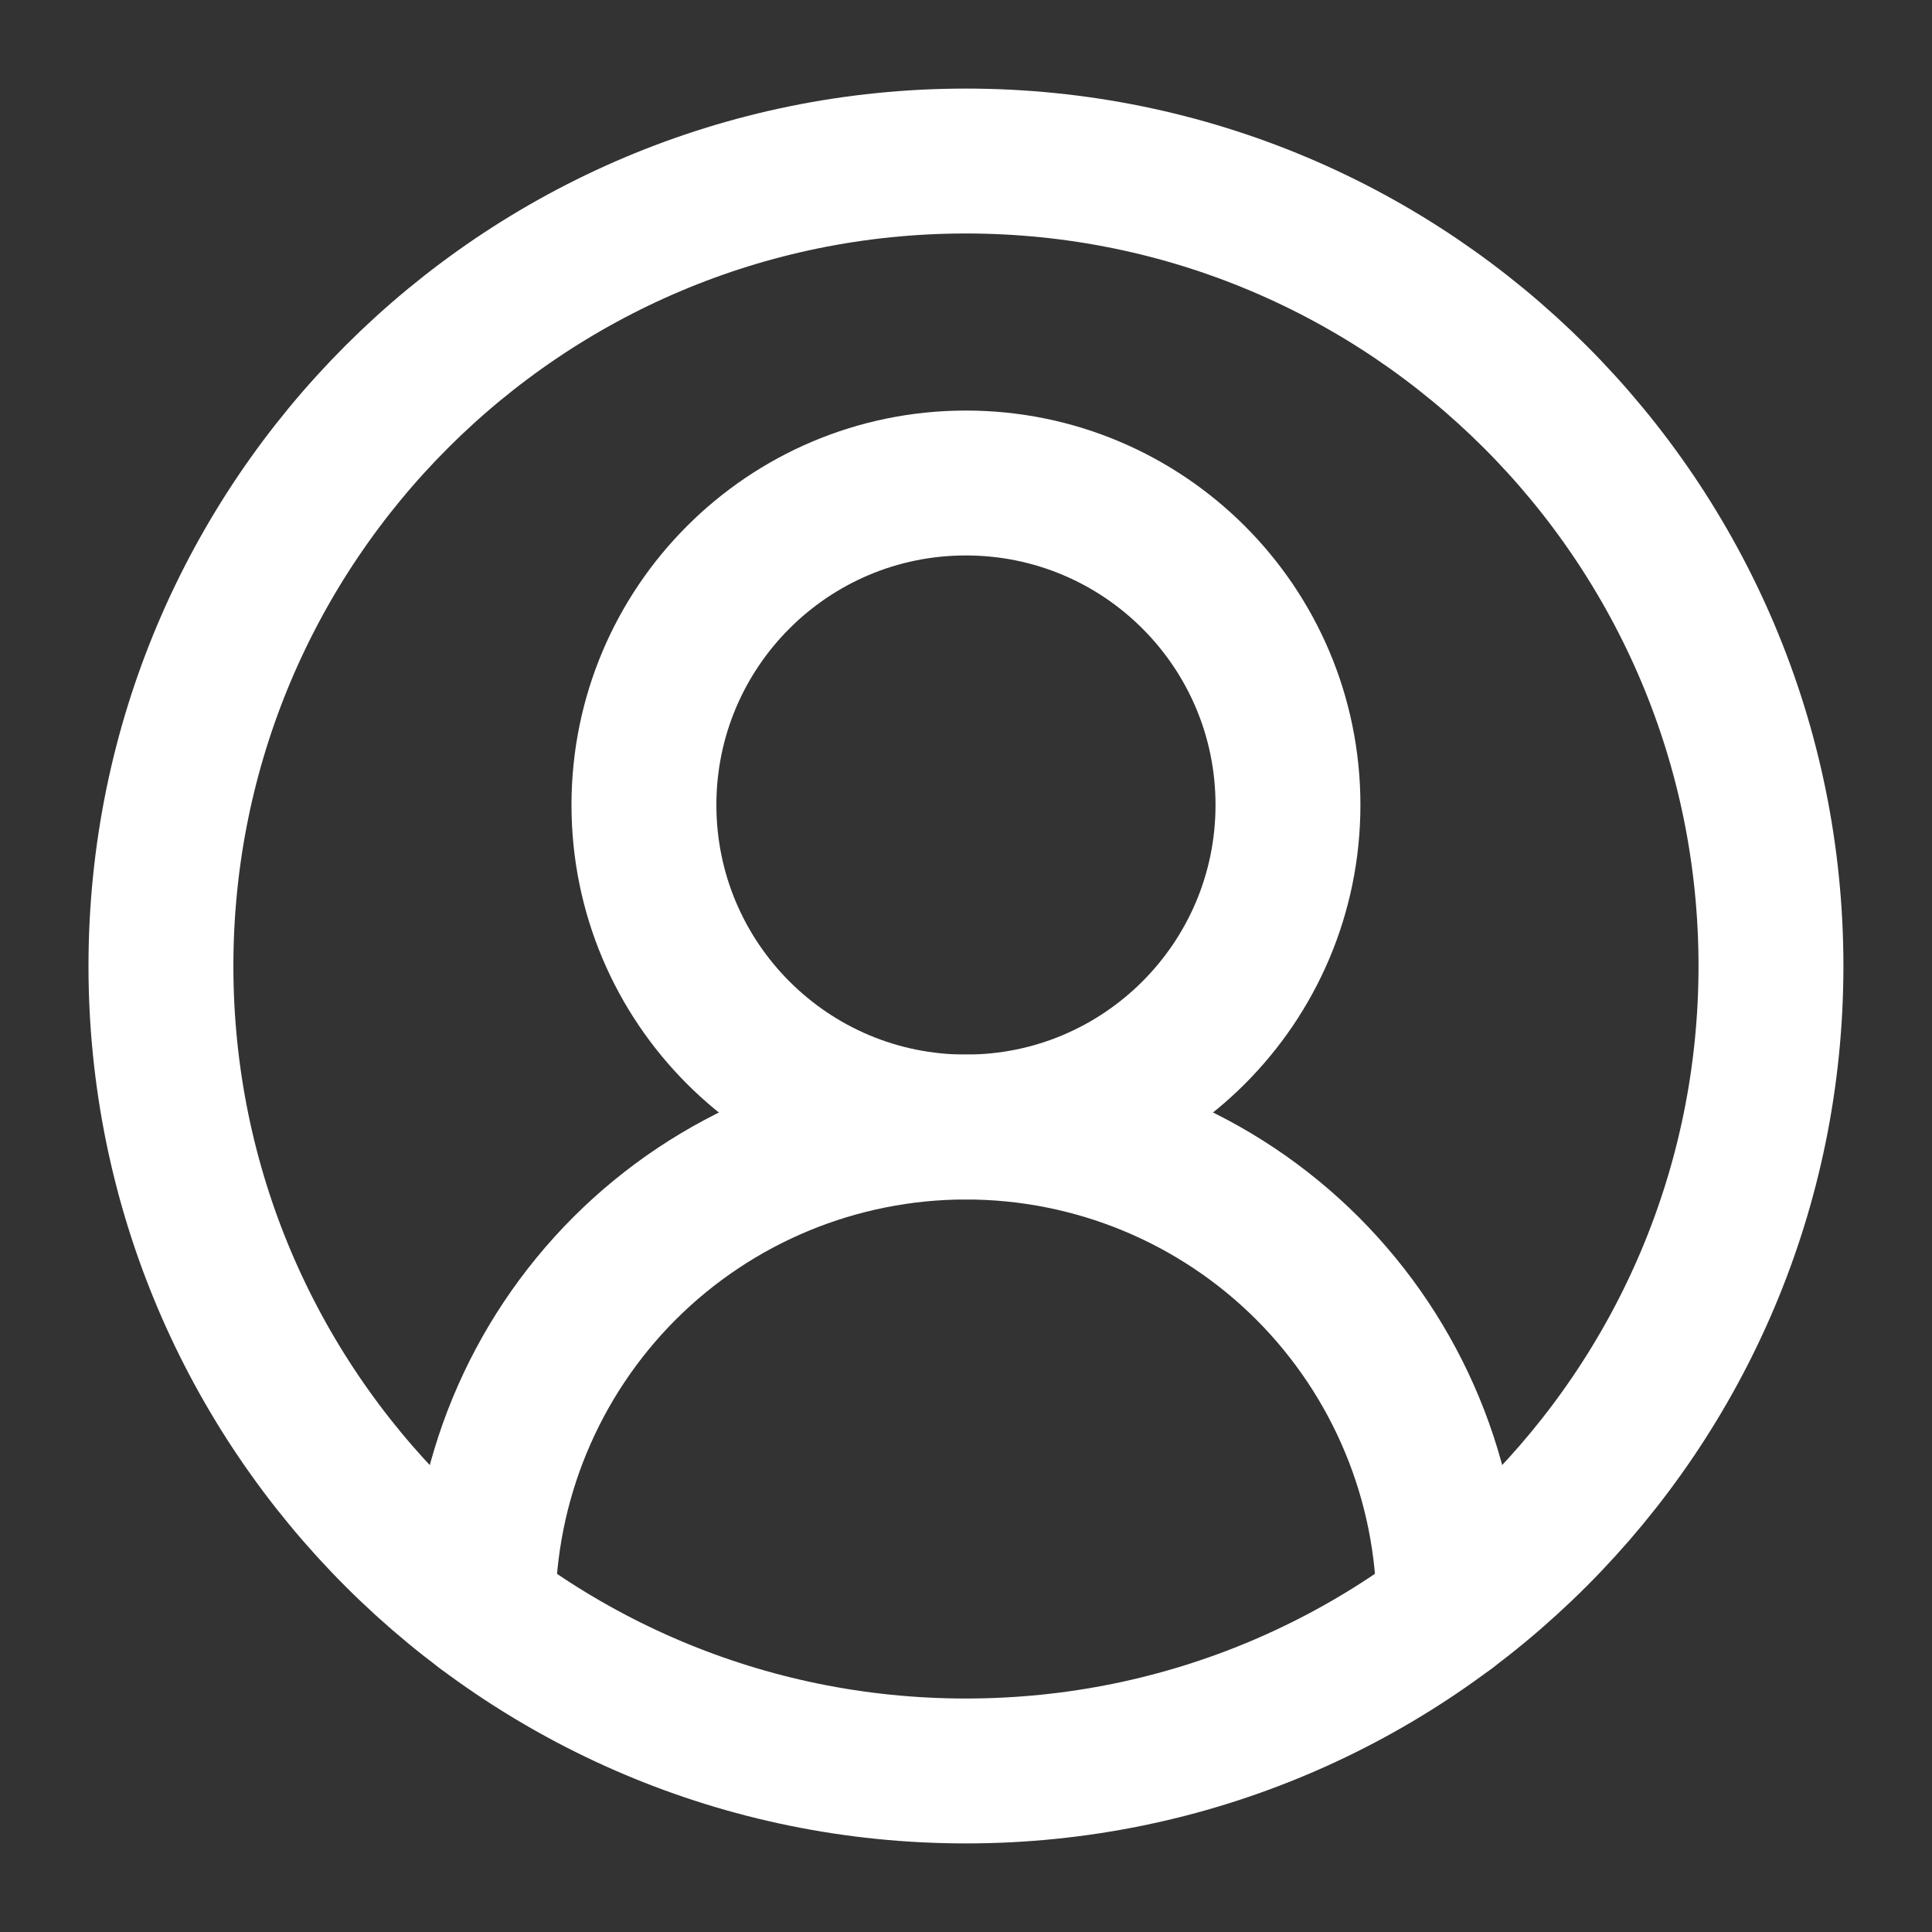
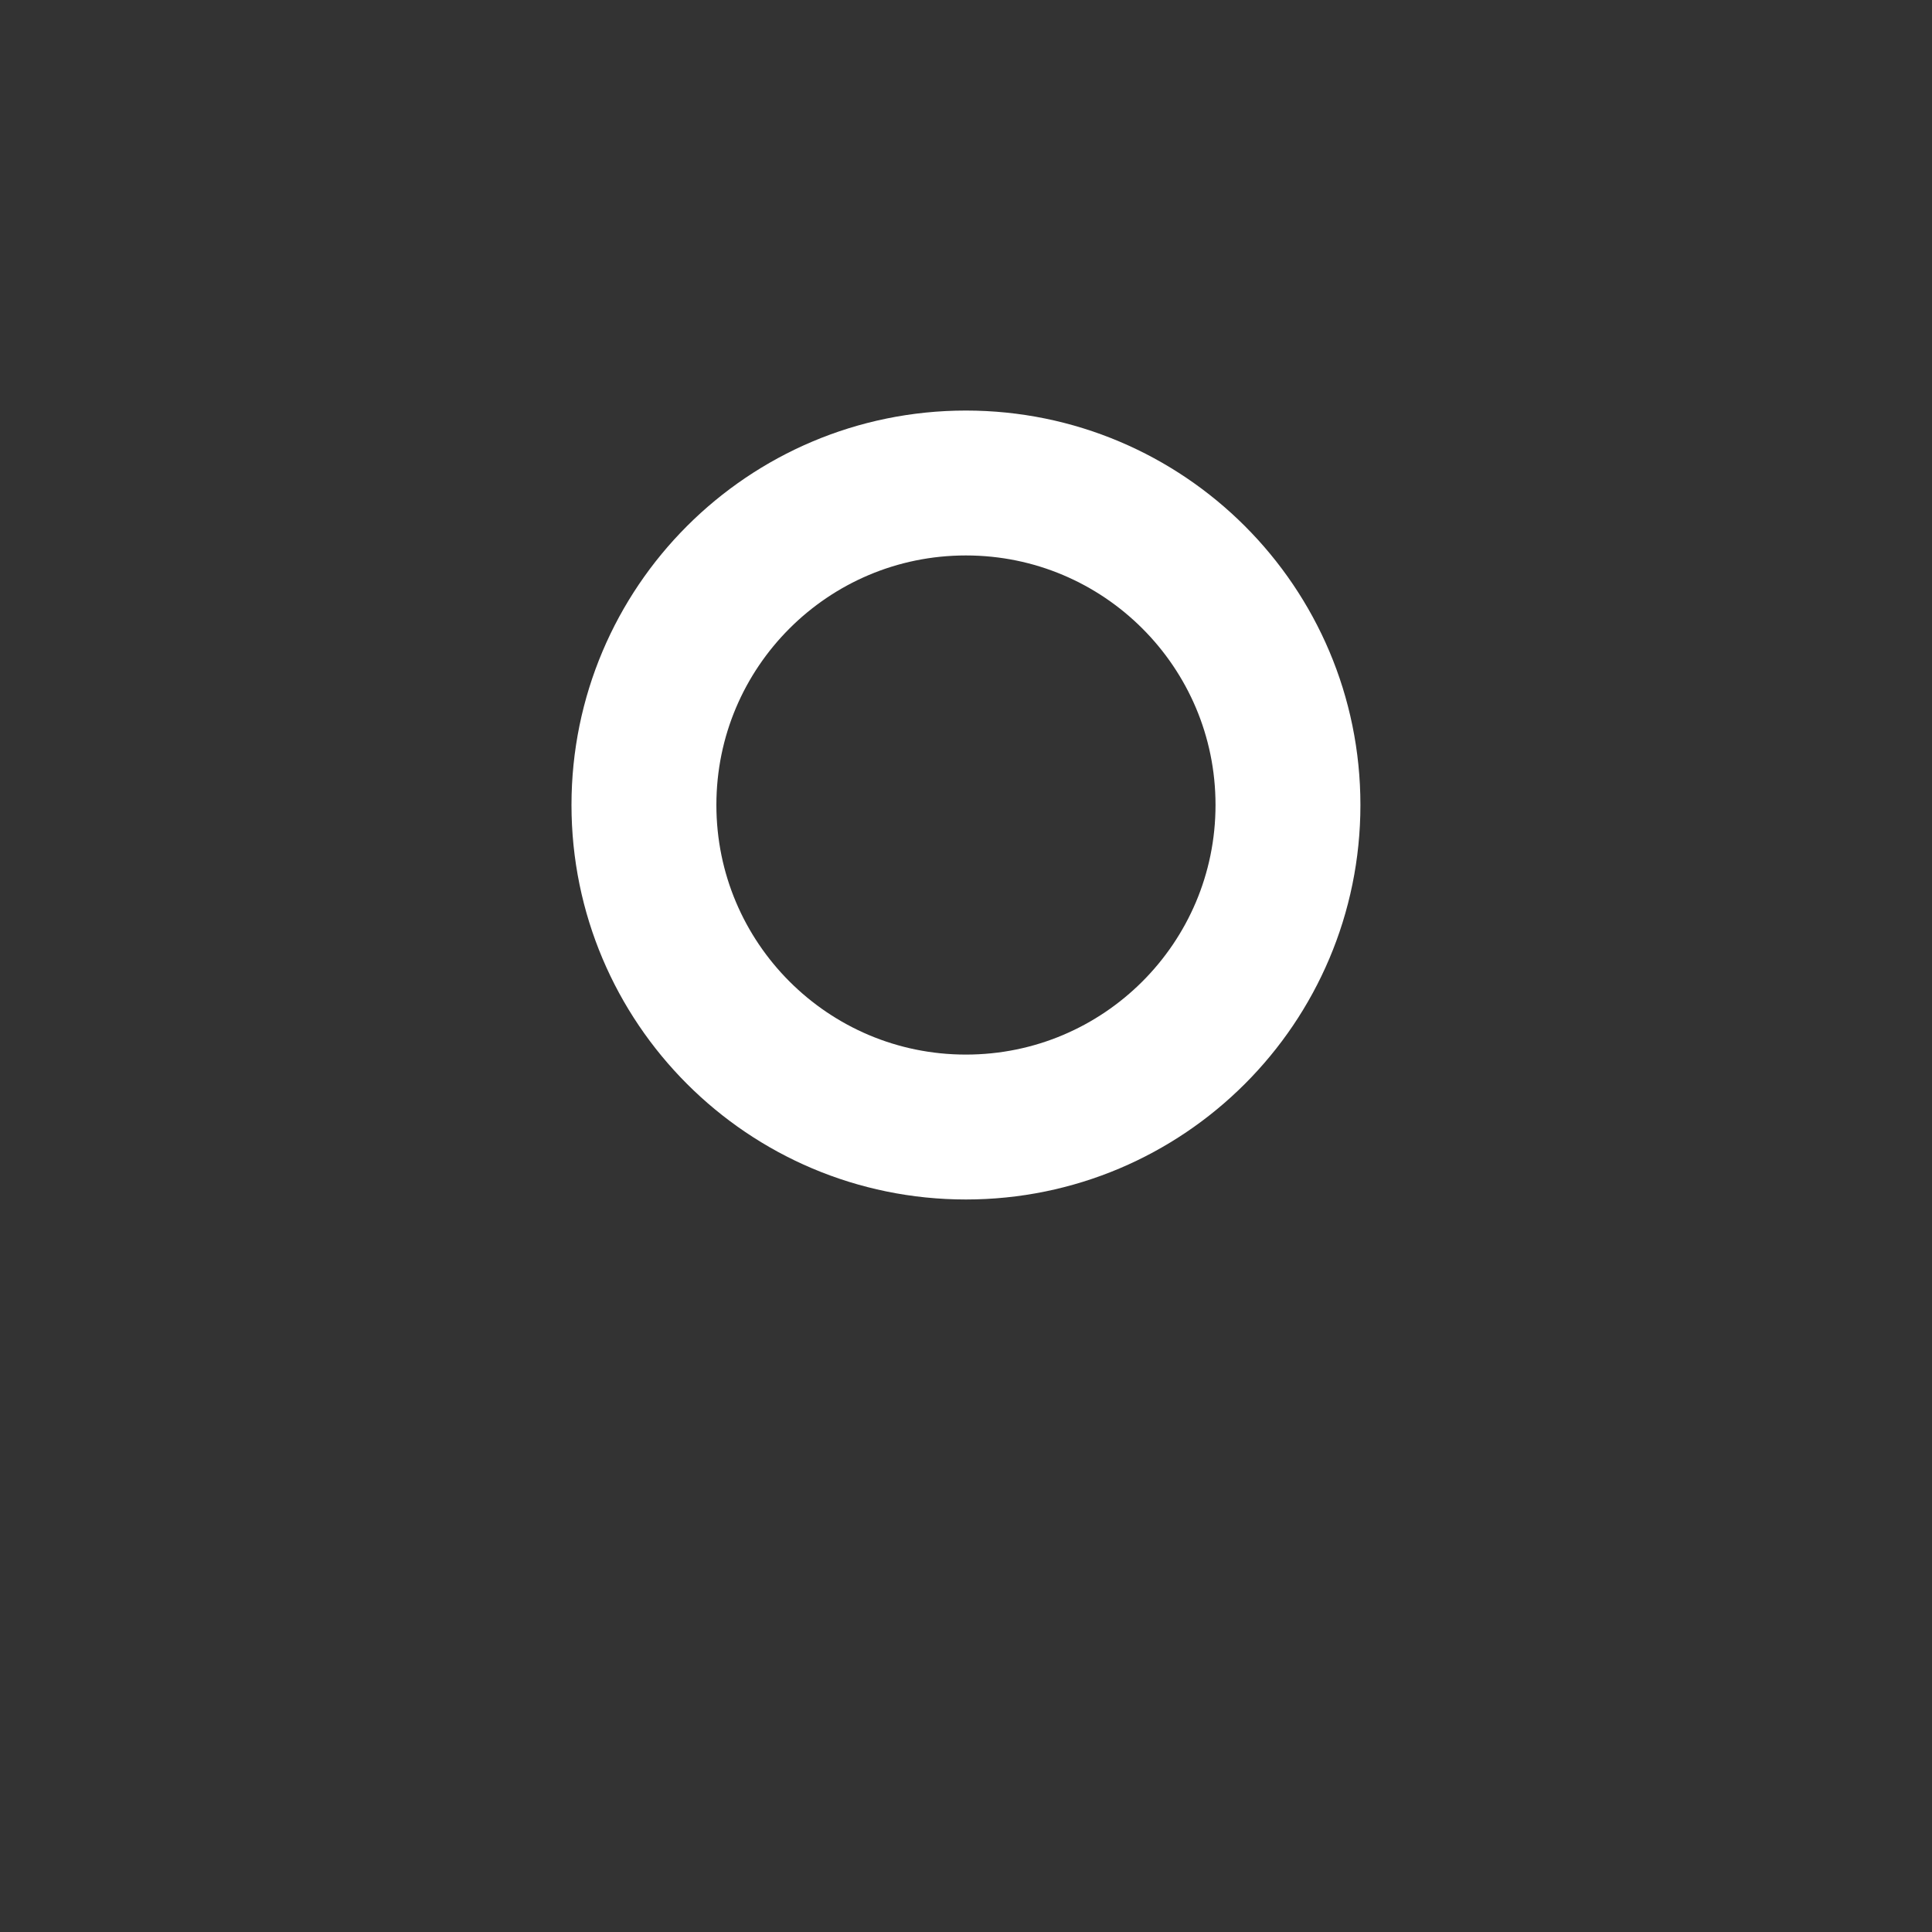
<svg xmlns="http://www.w3.org/2000/svg" width="20" height="20" viewBox="0 0 20 20" fill="none">
  <rect x="0" y="0" width="20" height="20" fill="#333333" stroke="none" />
-   <path d="M15 16.667C15 15.341 14.473 14.069 13.536 13.131C12.598 12.193 11.326 11.667 10 11.667C8.674 11.667 7.402 12.193 6.464 13.131C5.527 14.069 5 15.341 5 16.667" stroke="white" stroke-width="1.5" stroke-linecap="round" stroke-linejoin="round" />
  <path d="M9.999 11.667C11.84 11.667 13.333 10.174 13.333 8.333C13.333 6.492 11.84 5 9.999 5C8.158 5 6.666 6.492 6.666 8.333C6.666 10.174 8.158 11.667 9.999 11.667Z" stroke="white" stroke-width="1.5" stroke-linecap="round" stroke-linejoin="round" />
-   <path d="M9.999 18.333C14.602 18.333 18.333 14.602 18.333 10C18.333 5.398 14.602 1.667 9.999 1.667C5.397 1.667 1.666 5.398 1.666 10C1.666 14.602 5.397 18.333 9.999 18.333Z" stroke="white" stroke-width="1.5" stroke-linecap="round" stroke-linejoin="round" />
</svg>